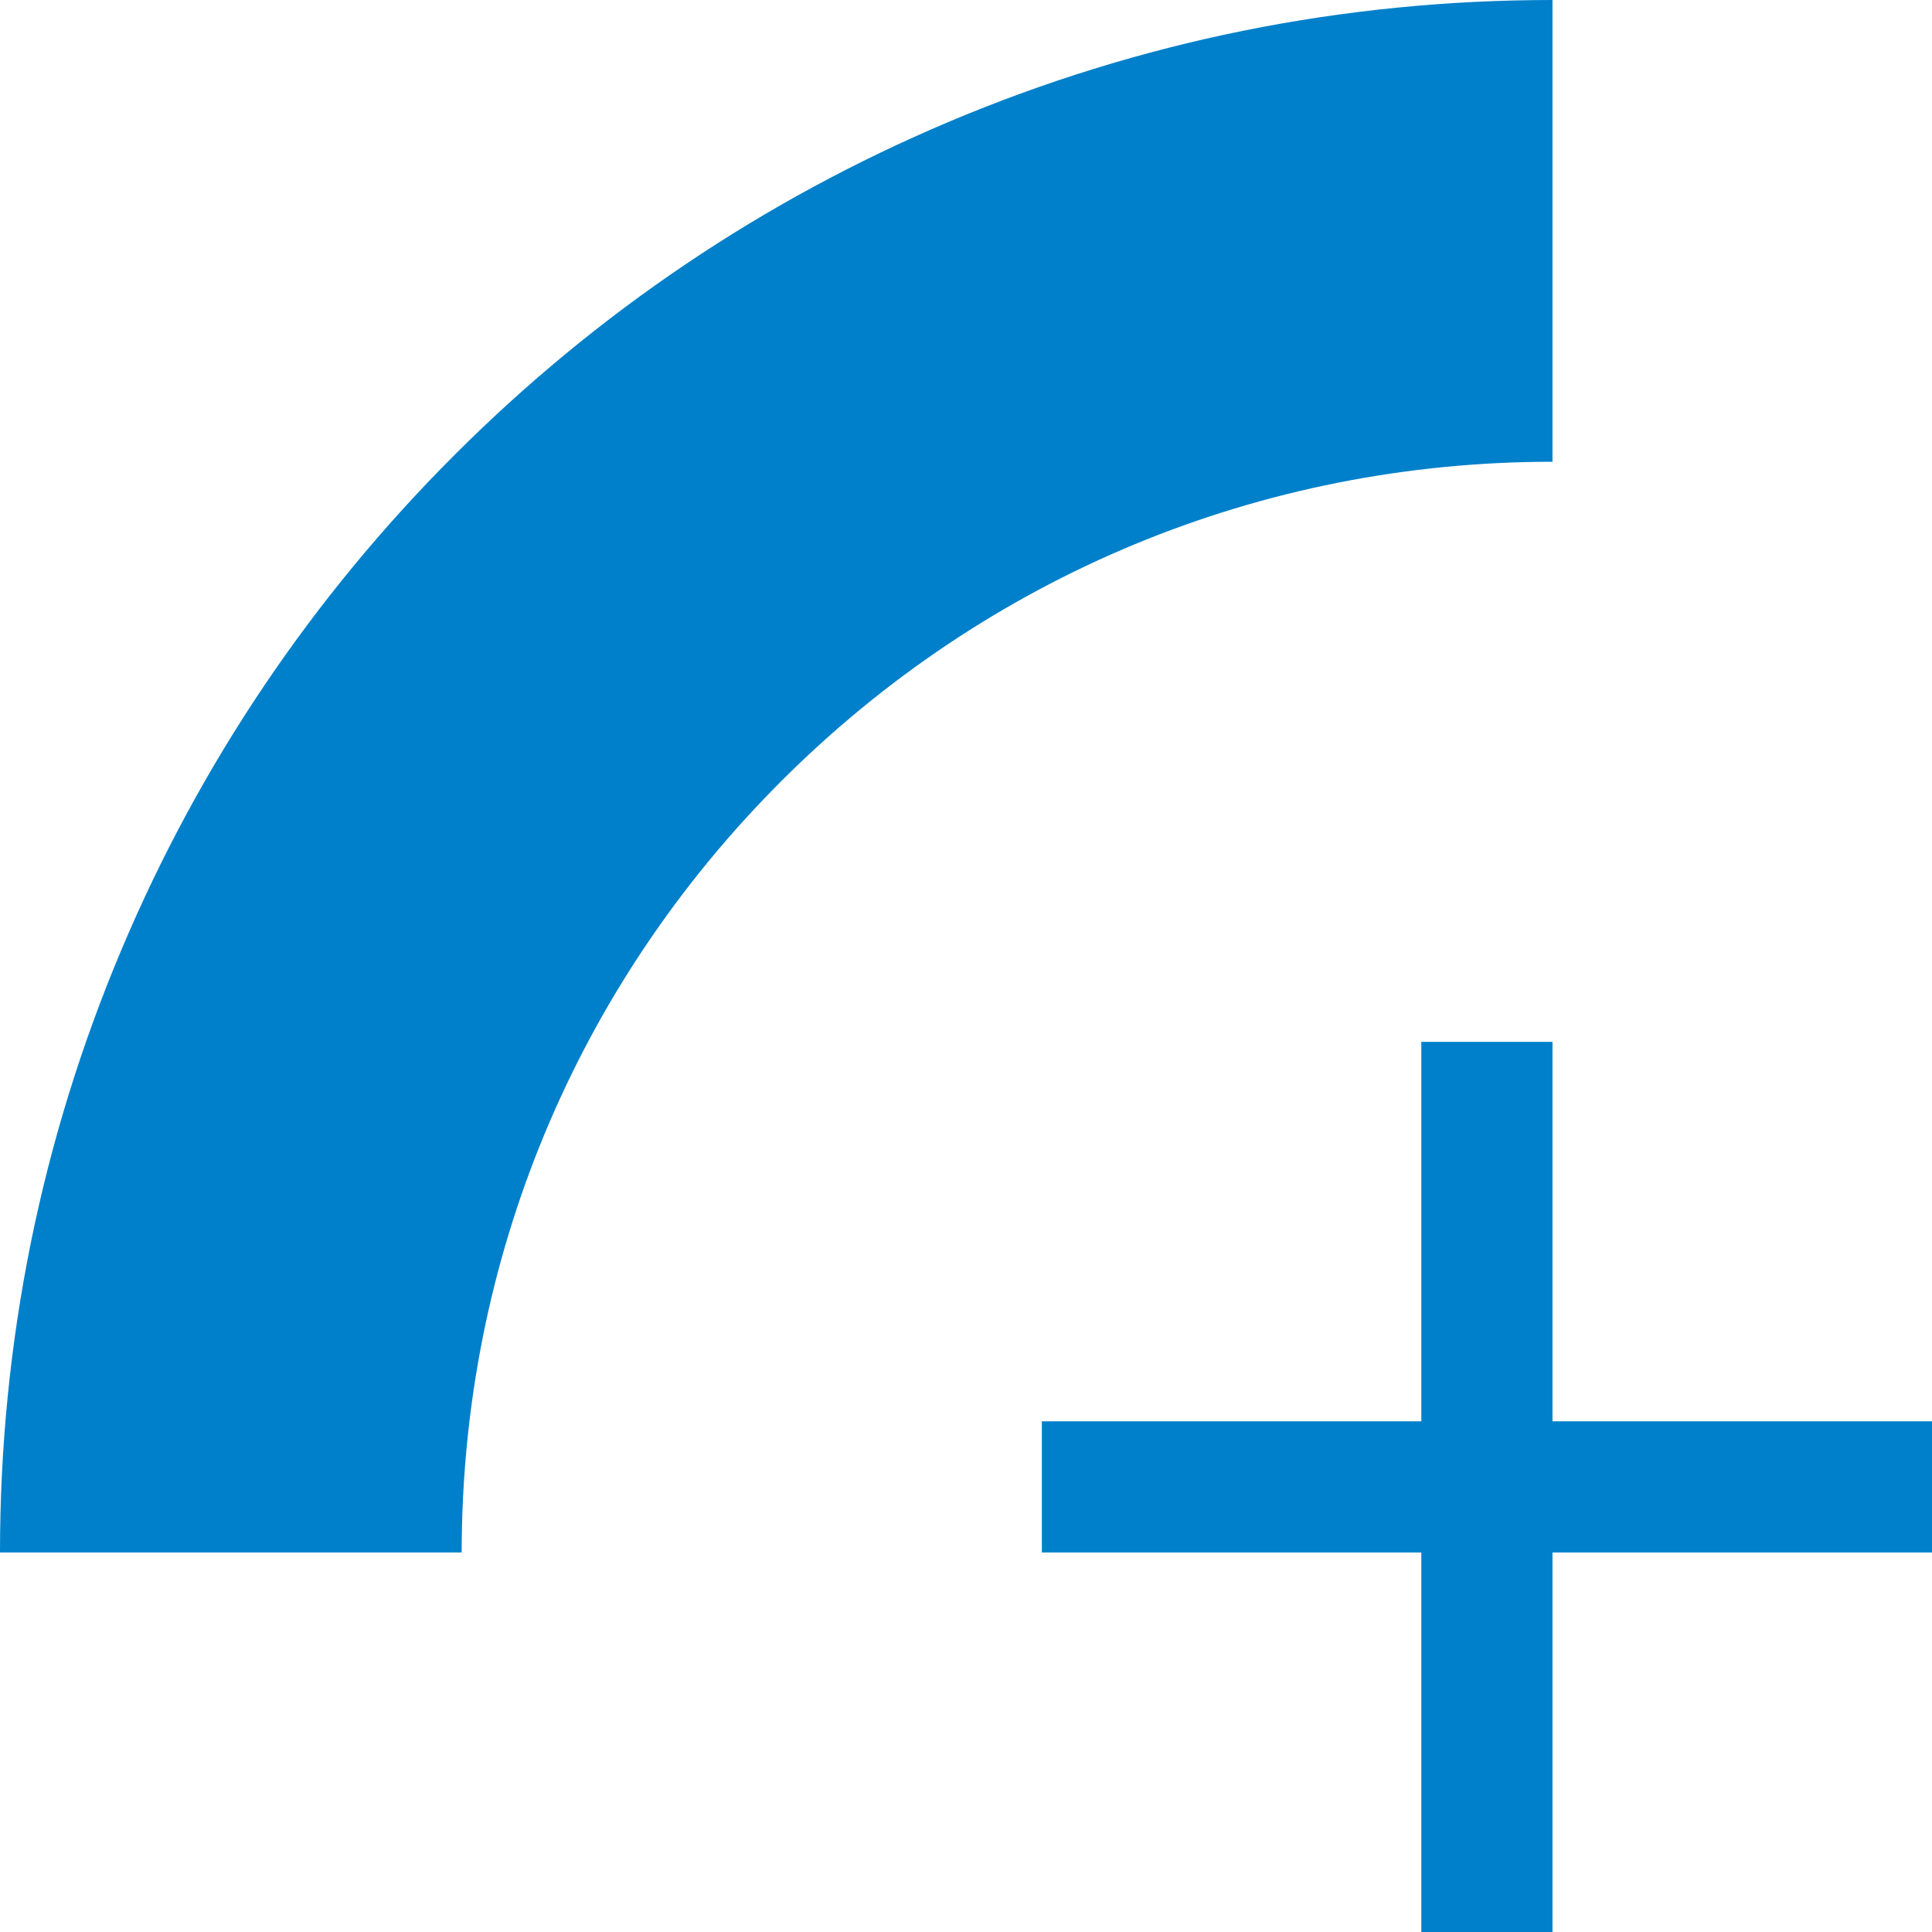
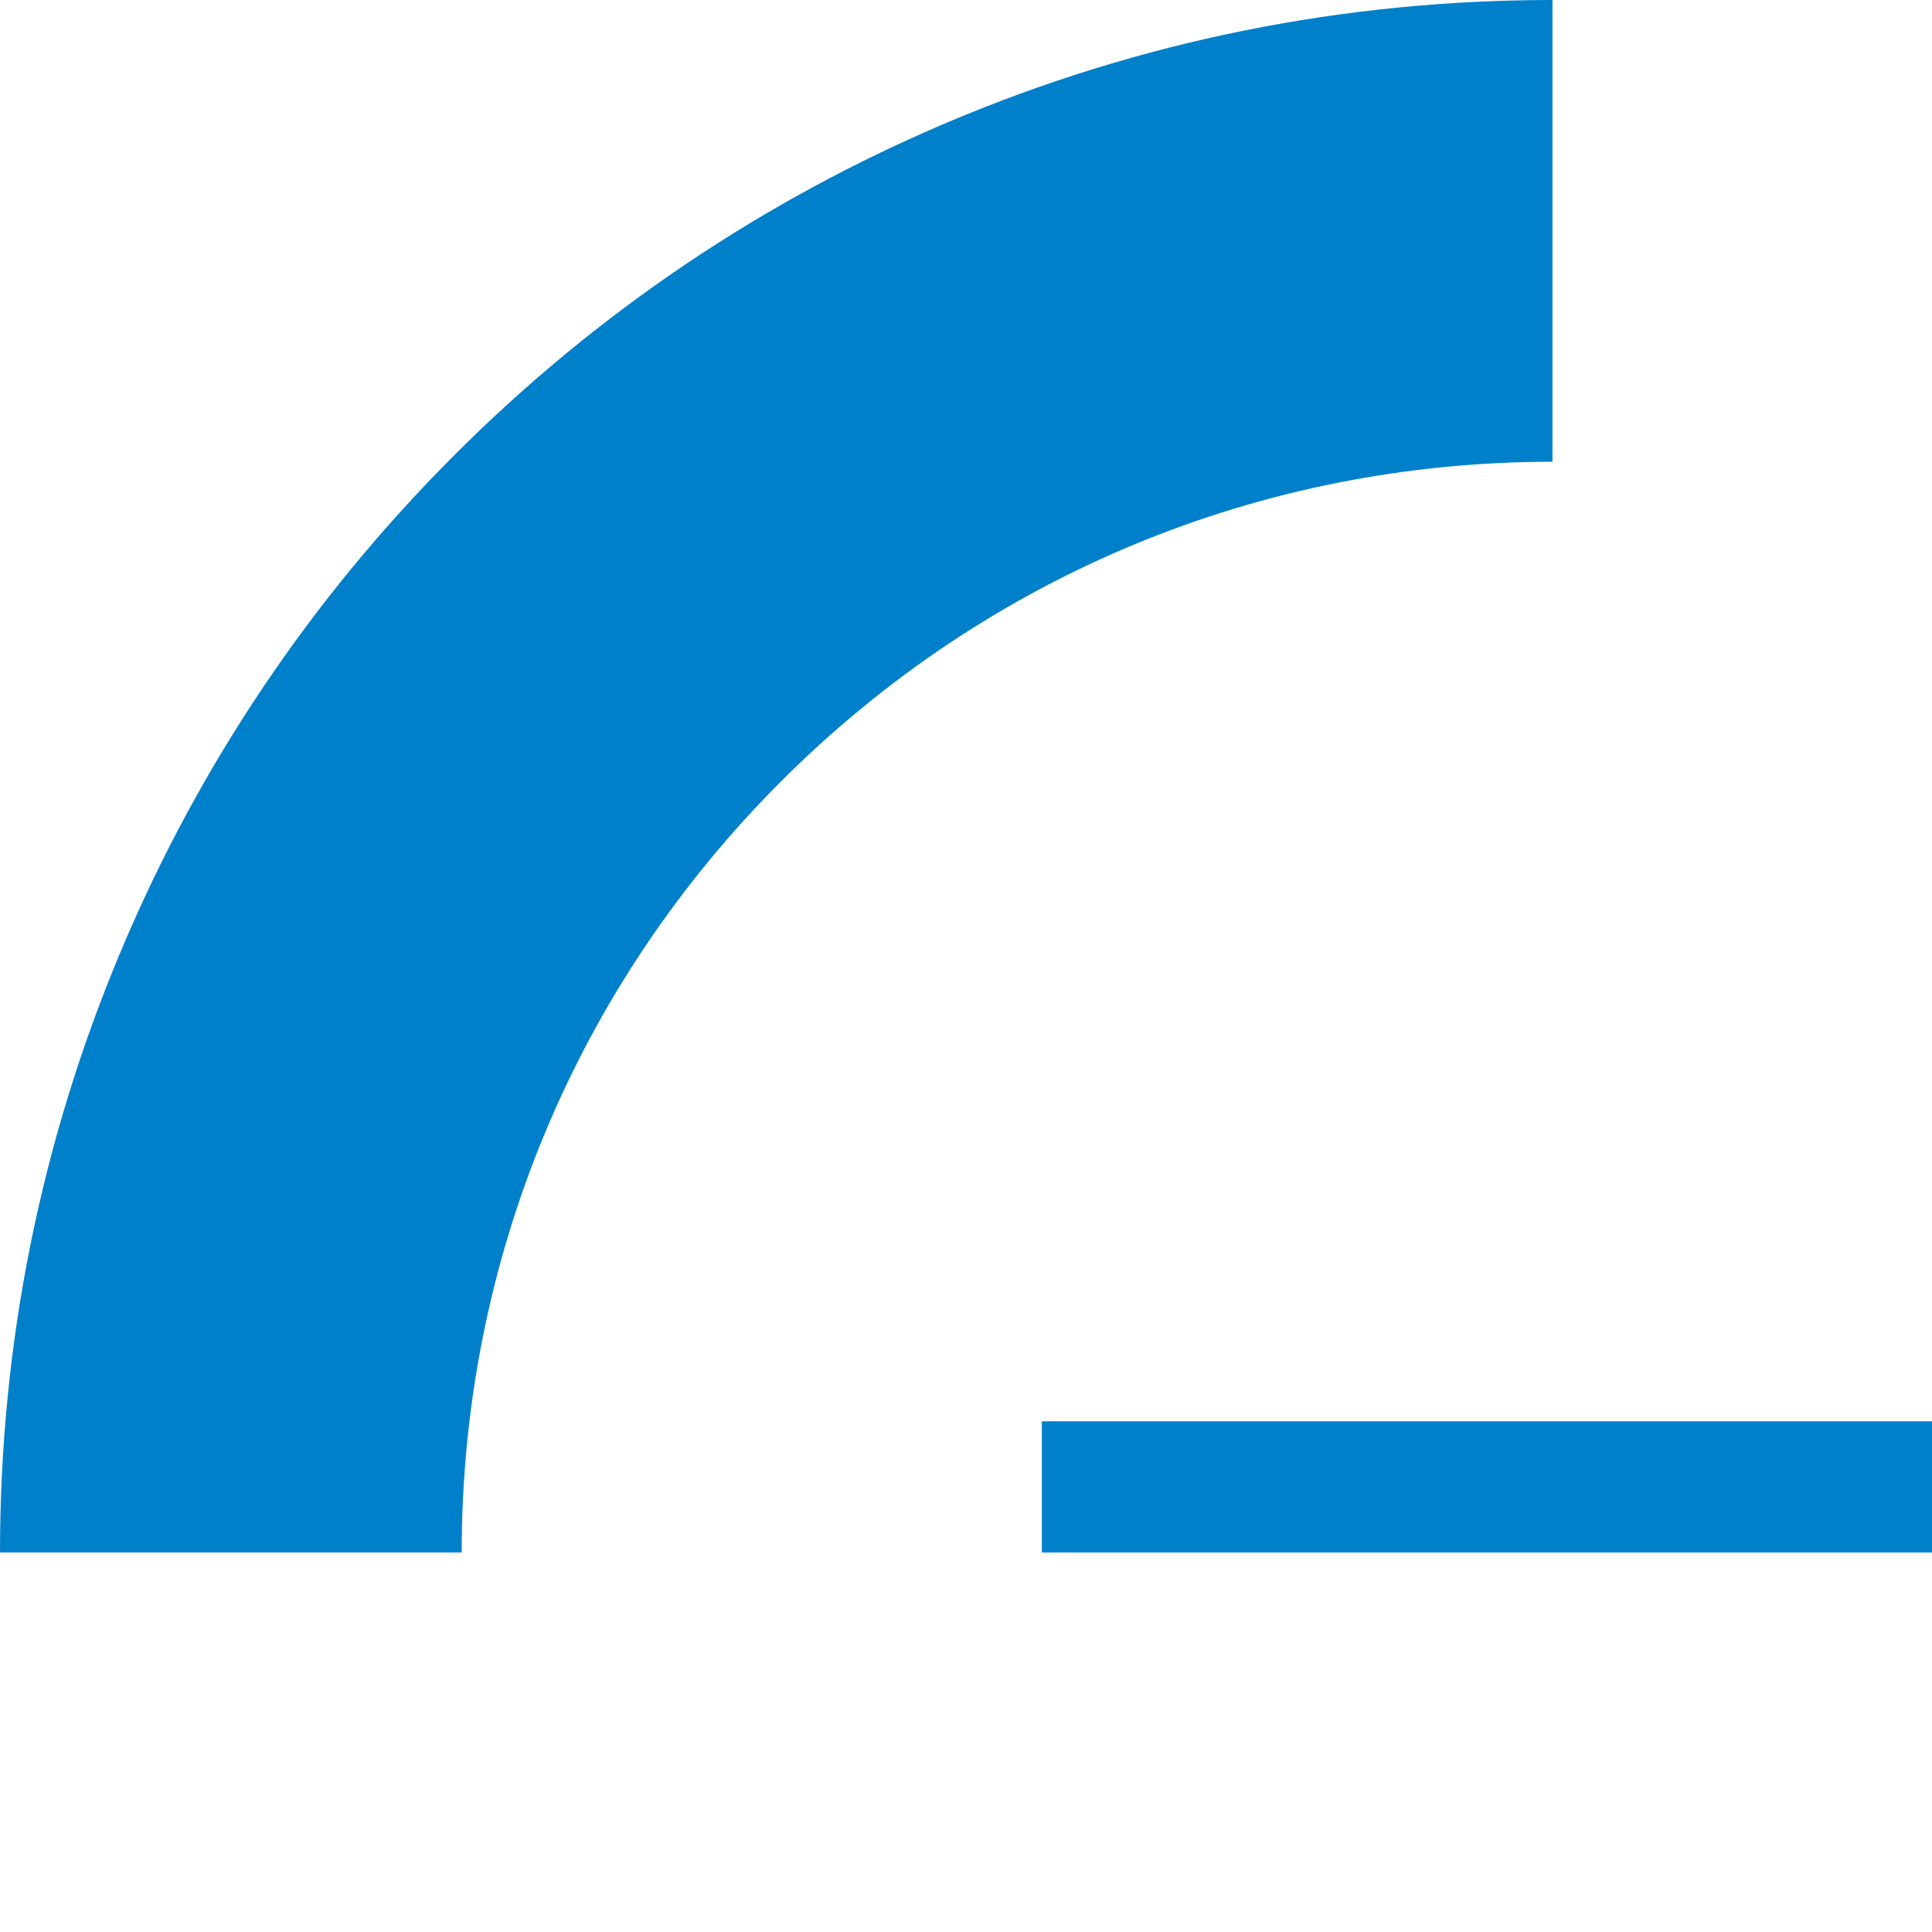
<svg xmlns="http://www.w3.org/2000/svg" id="_レイヤー_2" data-name="レイヤー_2" viewBox="0 0 283.85 283.85">
  <defs>
    <style>
      .cls-1 {
        fill: #0080ca;
      }
    </style>
  </defs>
  <g id="_レイヤー_1-2" data-name="レイヤー_1">
    <g>
      <g>
        <rect class="cls-1" x="153.07" y="208.82" width="130.78" height="19.27" />
-         <rect class="cls-1" x="208.82" y="153.07" width="19.27" height="130.78" />
      </g>
      <path class="cls-1" d="M67.84,228.09H0c0-30.78,6.04-60.65,17.94-88.79,11.49-27.17,27.93-51.56,48.87-72.49,20.94-20.94,45.33-37.38,72.49-48.87C167.44,6.04,197.32,0,228.09,0v67.84c-42.81,0-83.05,16.67-113.32,46.94s-46.94,70.51-46.94,113.32Z" />
    </g>
  </g>
</svg>